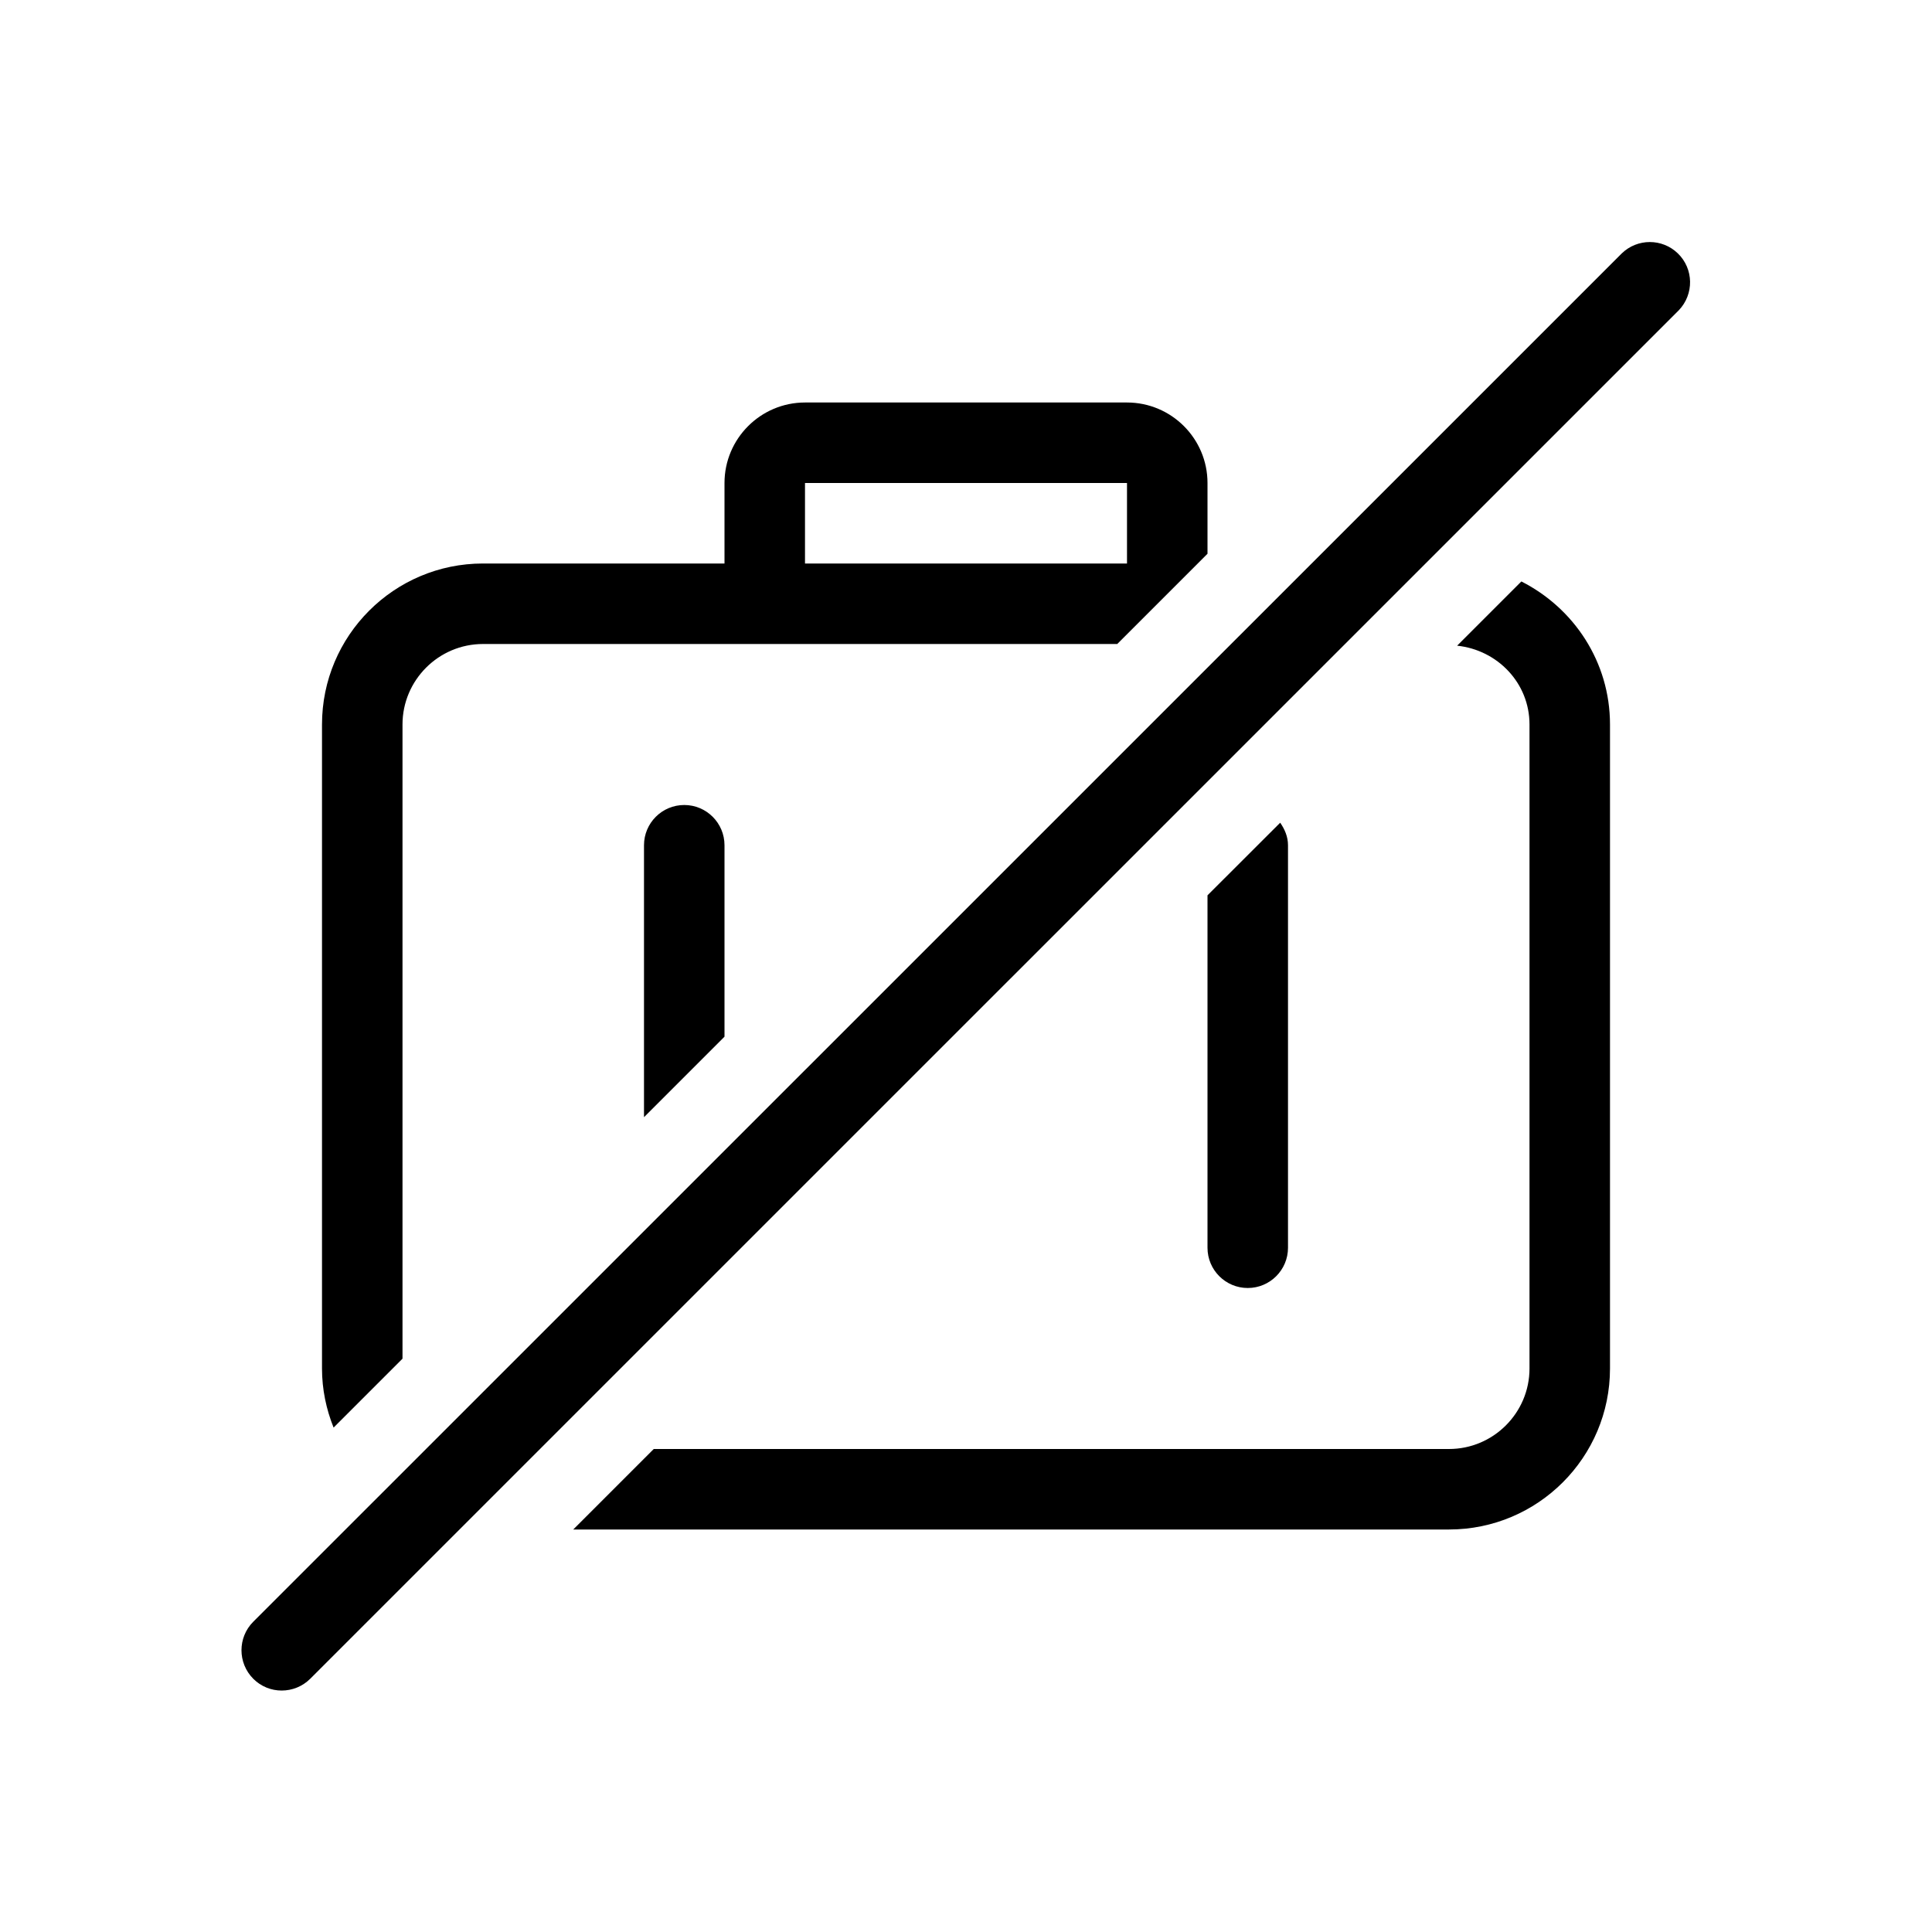
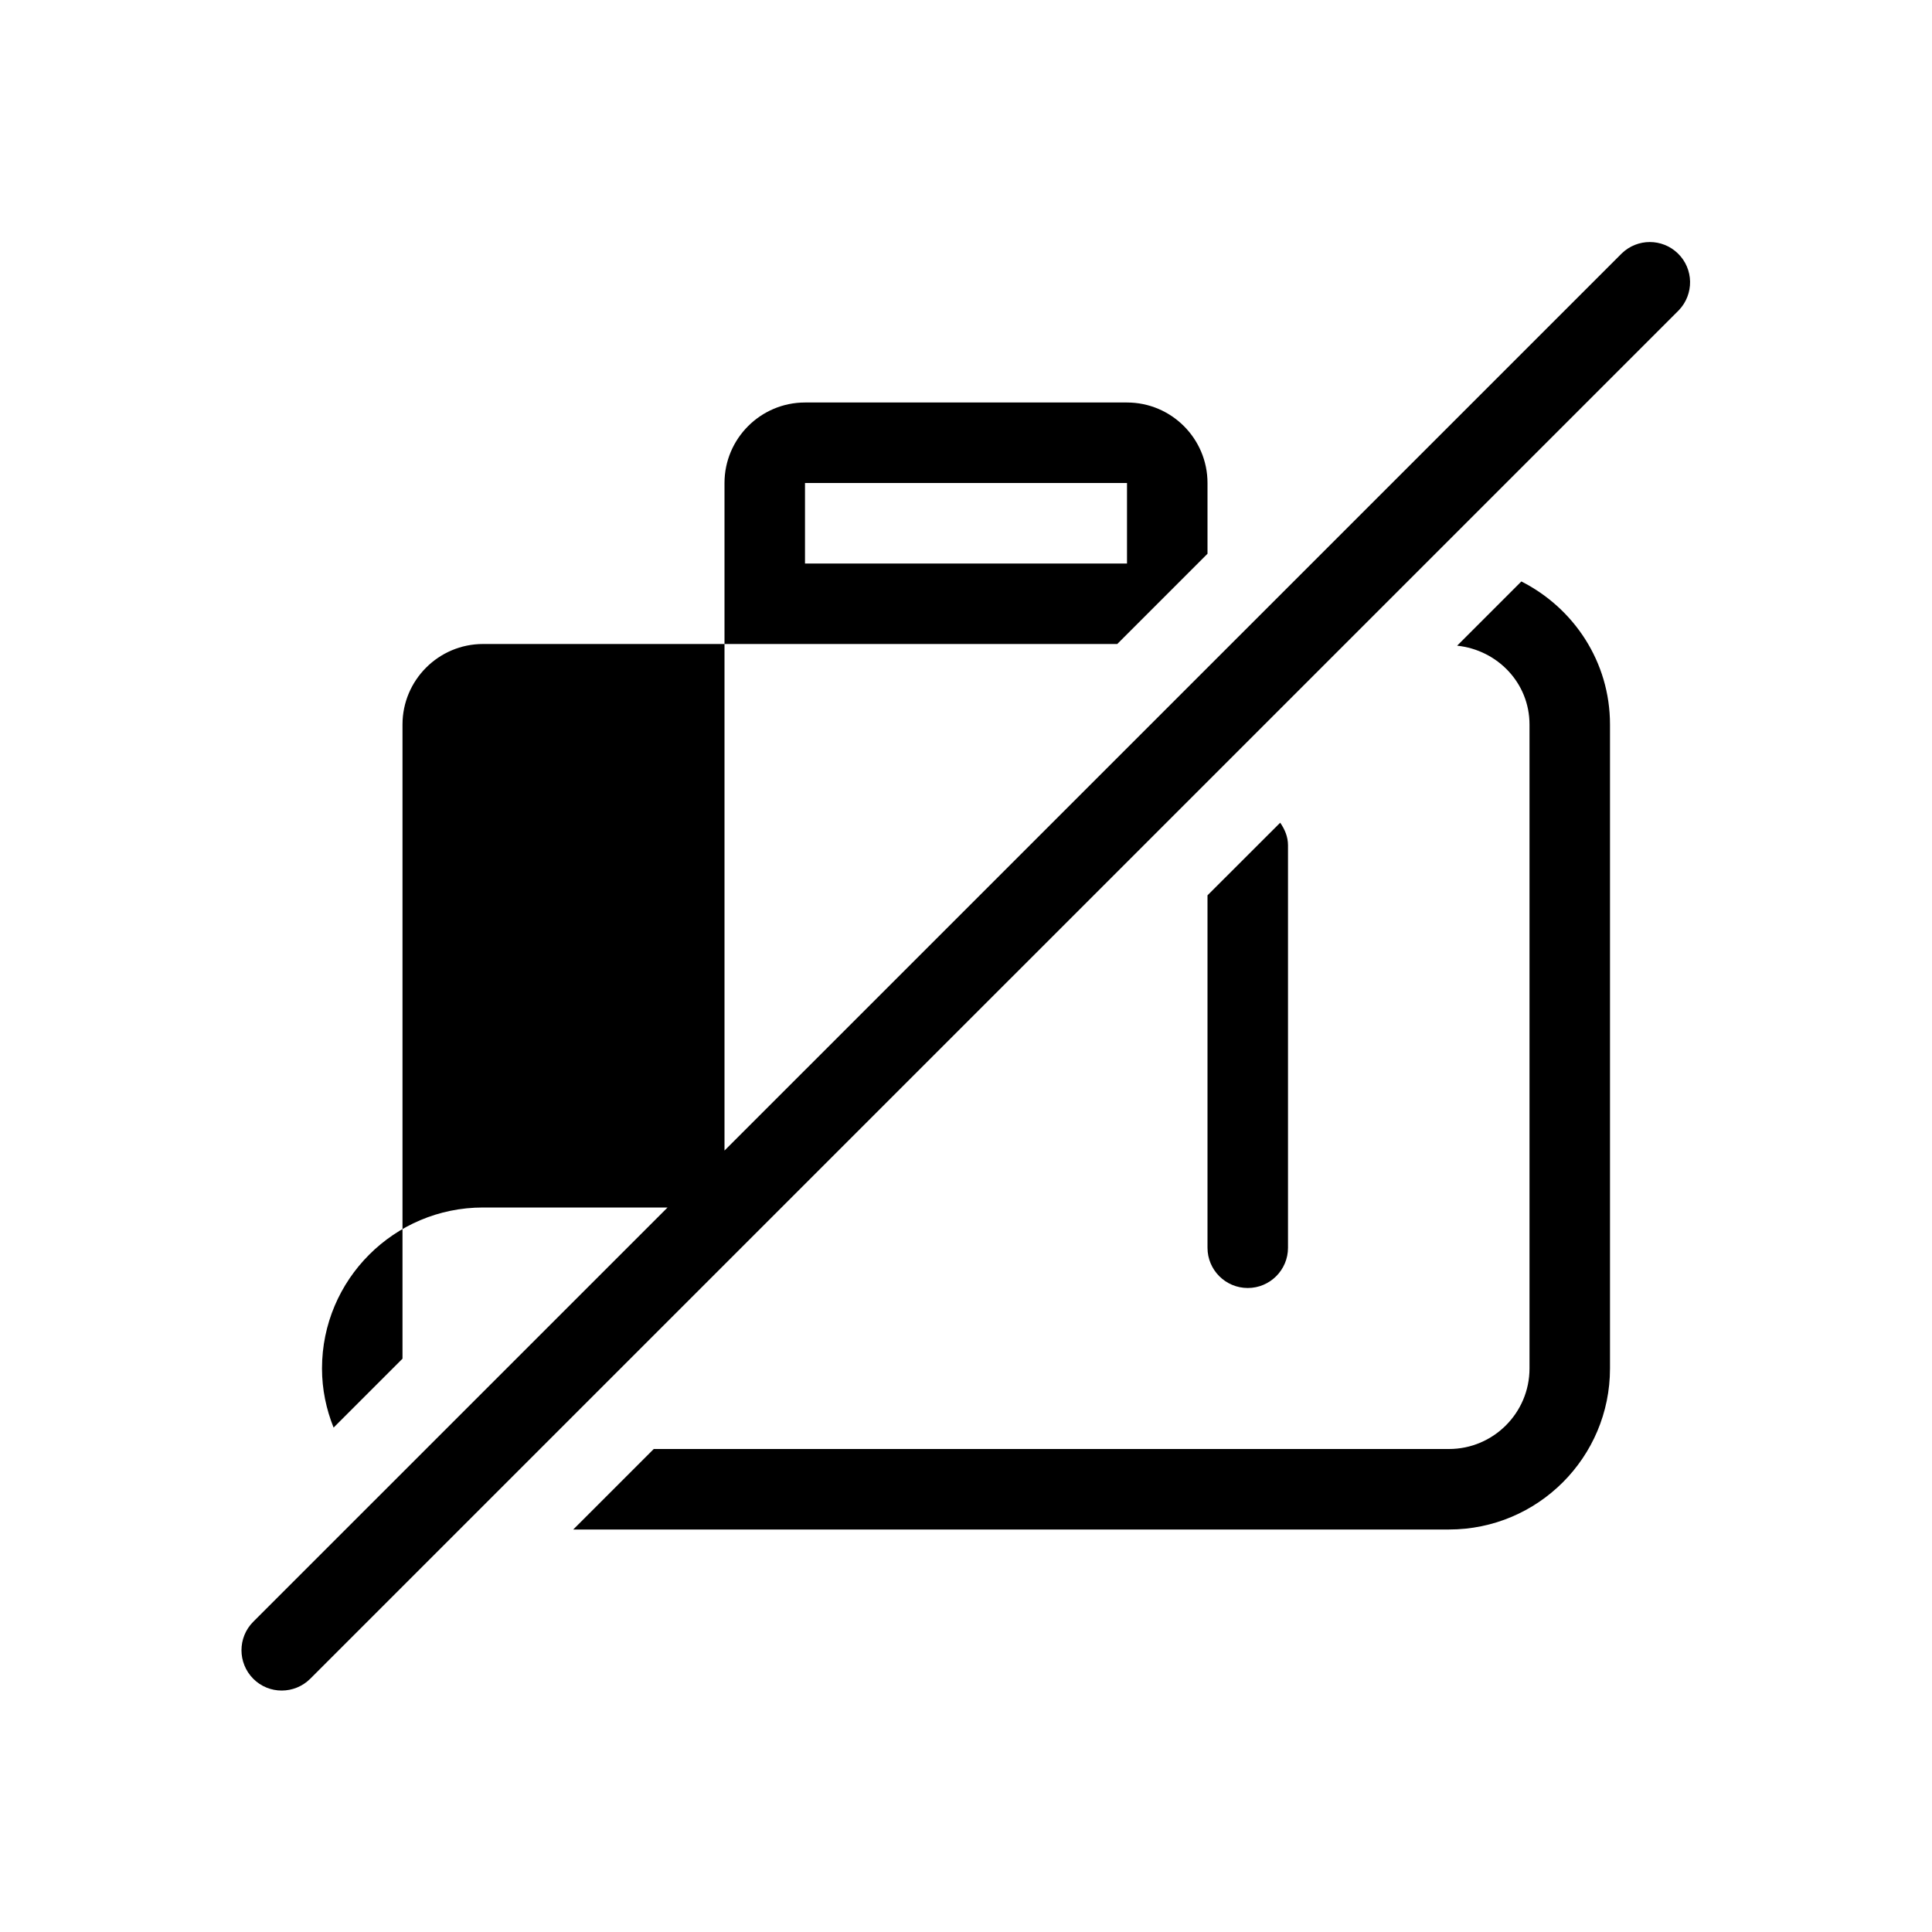
<svg xmlns="http://www.w3.org/2000/svg" version="1.1" id="Icon" x="0px" y="0px" viewBox="0 0 24 24" enable-background="new 0 0 24 24" xml:space="preserve">
-   <path id="no-baggage-24px" d="M15.5,16c-0.276,0-0.5-0.224-0.5-0.5v-4.378l0.903-0.902C15.959,10.3,16,10.394,16,10.5v5  C16,15.776,15.776,16,15.5,16z M8,10.5v3.378l1-1V10.5C9,10.224,8.776,10,8.5,10S8,10.224,8,10.5z M18.899,7.223l-0.798,0.798  C18.603,8.074,19,8.485,19,9v8c0,0.551-0.449,1-1,1H8.121l-1,1H18c1.104,0,2-0.896,2-2V9C20,8.221,19.55,7.553,18.899,7.223z   M4.144,17.734C4.053,17.507,4,17.26,4,17V9c0-1.104,0.896-2,2-2h3V6c0-0.551,0.449-1,1-1h4c0.552,0,1,0.449,1,1v0.879L13.879,8H6  C5.449,8,5,8.449,5,9v7.878L4.144,17.734z M10,7h4V6h-4V7z M20.842,3.147c-0.194-0.187-0.501-0.187-0.695,0L3.146,20.146  c-0.195,0.195-0.195,0.512,0,0.708s0.512,0.195,0.708,0l17-16.999C21.046,3.655,21.041,3.339,20.842,3.147z" />
+   <path id="no-baggage-24px" d="M15.5,16c-0.276,0-0.5-0.224-0.5-0.5v-4.378l0.903-0.902C15.959,10.3,16,10.394,16,10.5v5  C16,15.776,15.776,16,15.5,16z M8,10.5v3.378l1-1V10.5C9,10.224,8.776,10,8.5,10S8,10.224,8,10.5z M18.899,7.223l-0.798,0.798  C18.603,8.074,19,8.485,19,9v8c0,0.551-0.449,1-1,1H8.121l-1,1H18c1.104,0,2-0.896,2-2V9C20,8.221,19.55,7.553,18.899,7.223z   M4.144,17.734C4.053,17.507,4,17.26,4,17c0-1.104,0.896-2,2-2h3V6c0-0.551,0.449-1,1-1h4c0.552,0,1,0.449,1,1v0.879L13.879,8H6  C5.449,8,5,8.449,5,9v7.878L4.144,17.734z M10,7h4V6h-4V7z M20.842,3.147c-0.194-0.187-0.501-0.187-0.695,0L3.146,20.146  c-0.195,0.195-0.195,0.512,0,0.708s0.512,0.195,0.708,0l17-16.999C21.046,3.655,21.041,3.339,20.842,3.147z" />
</svg>